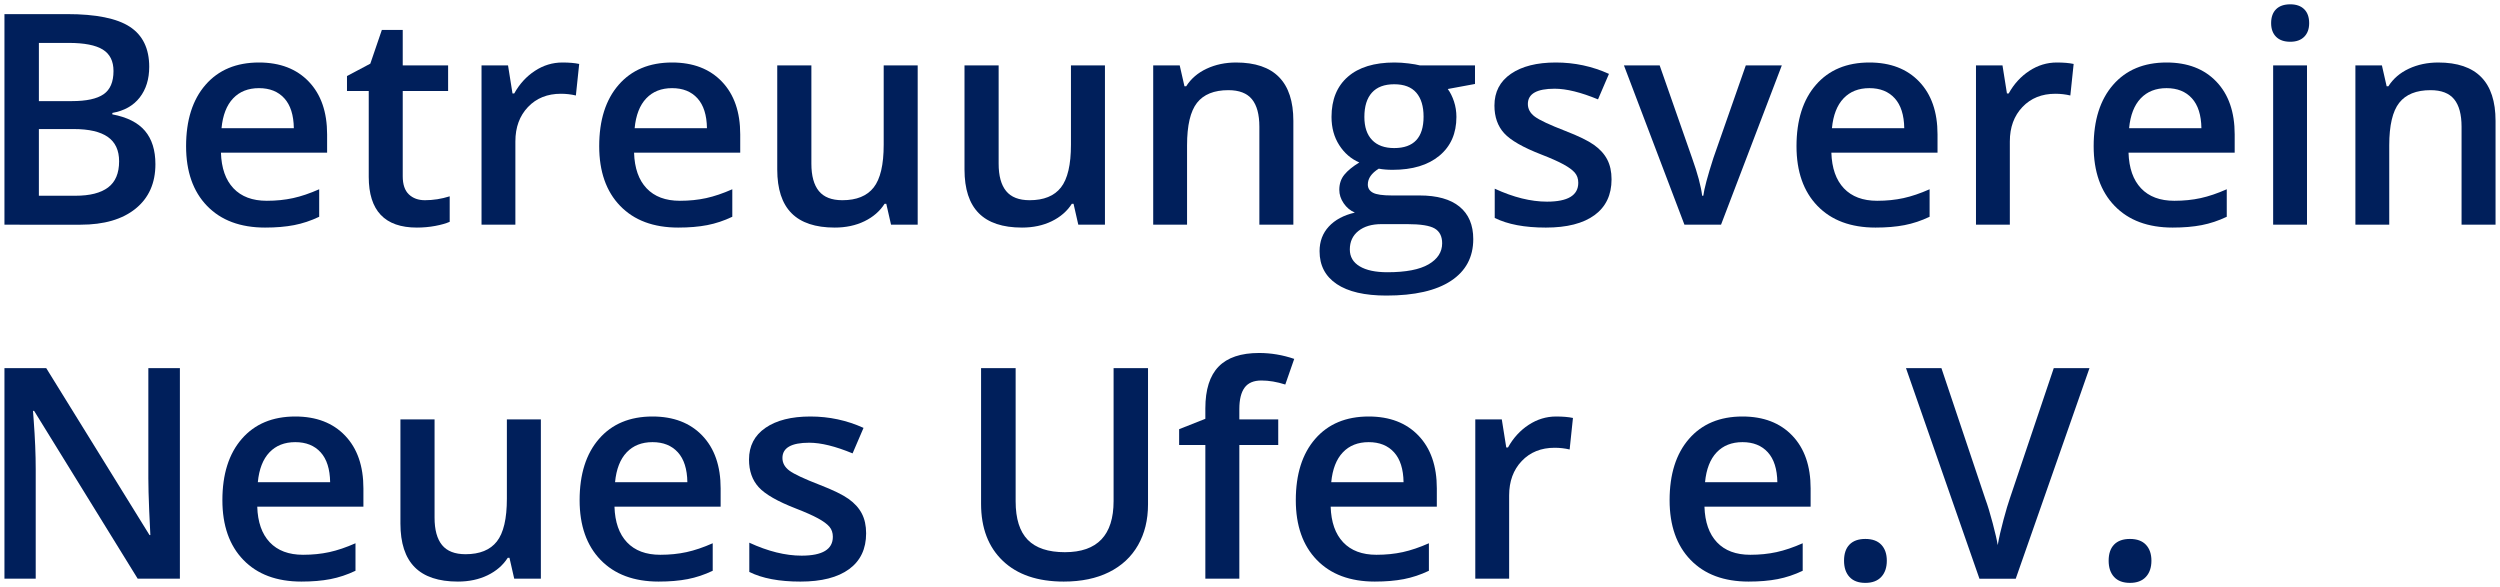
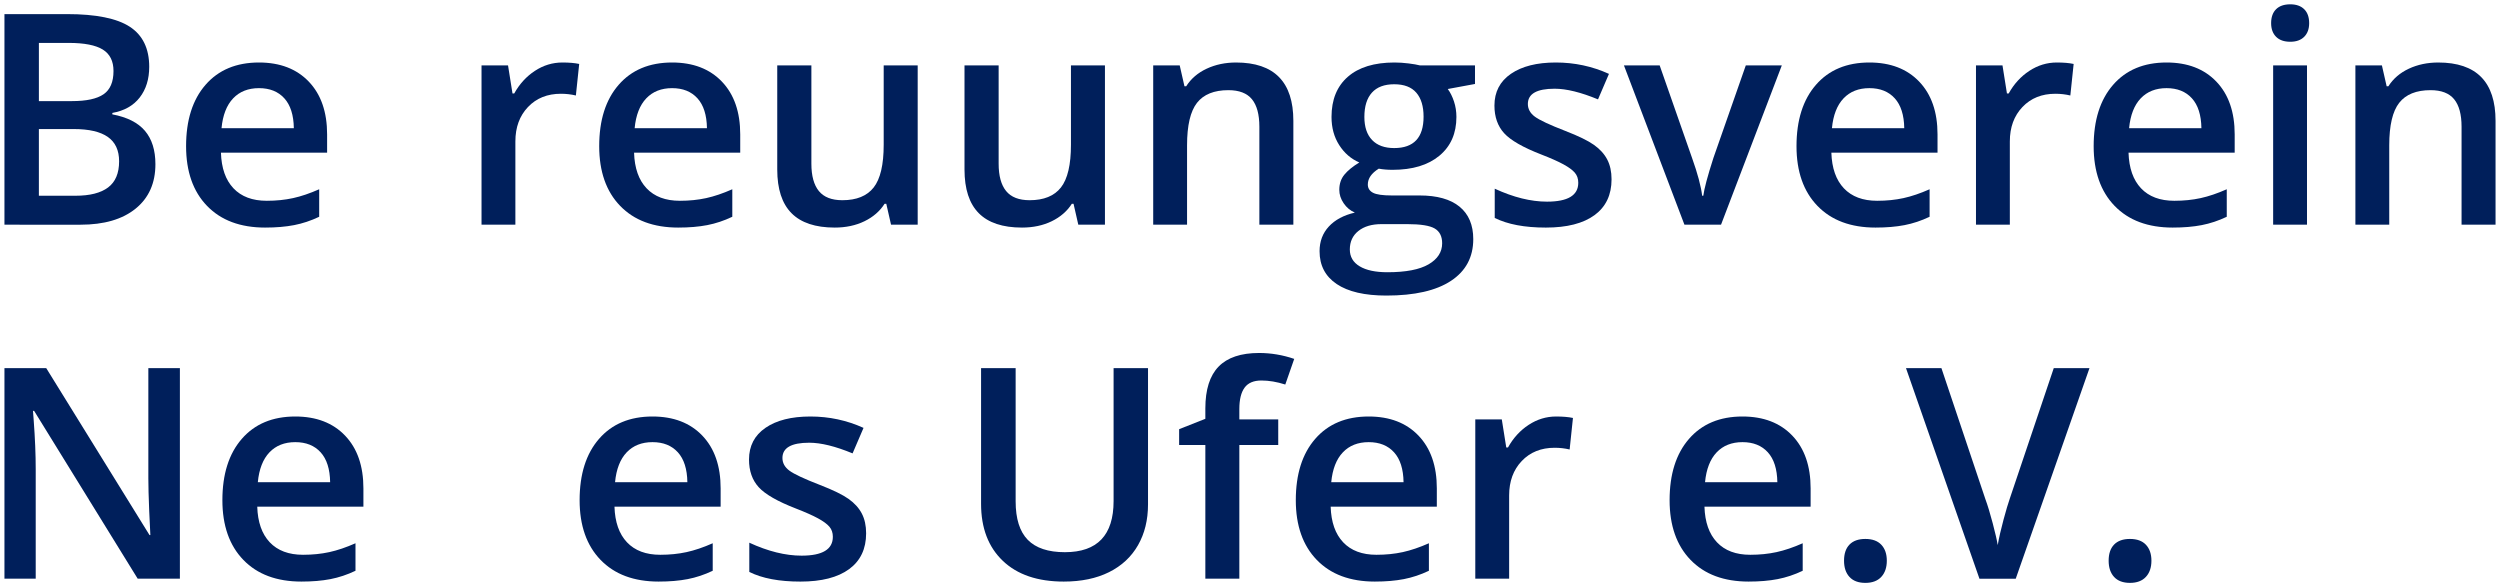
<svg xmlns="http://www.w3.org/2000/svg" id="Ebene_1" data-name="Ebene 1" width="281mm" height="66mm" viewBox="0 0 796.535 187.087">
  <defs>
    <style>
      .cls-1 {
        fill: #001f5b;
        stroke-width: 0px;
      }
    </style>
  </defs>
  <path class="cls-1" d="m1.417,4.494h19.918c9.239,0,15.916,1.347,20.033,4.039,4.114,2.693,6.173,6.946,6.173,12.759,0,3.917-1.01,7.176-3.029,9.776-2.019,2.601-4.927,4.238-8.72,4.911v.459c4.711.888,8.176,2.639,10.395,5.255,2.217,2.616,3.327,6.158,3.327,10.625,0,6.028-2.104,10.747-6.311,14.158-4.209,3.412-10.06,5.117-17.555,5.117H1.417V4.494Zm10.969,27.72h10.556c4.589,0,7.94-.726,10.051-2.18,2.111-1.453,3.167-3.924,3.167-7.412,0-3.151-1.14-5.43-3.419-6.838-2.281-1.407-5.897-2.111-10.854-2.111h-9.5v18.541Zm0,8.904v21.249h11.657c4.589,0,8.054-.879,10.395-2.639,2.341-1.759,3.511-4.536,3.511-8.33,0-3.488-1.193-6.073-3.58-7.756-2.387-1.682-6.012-2.524-10.877-2.524h-11.106Z" />
  <path class="cls-1" d="m84.487,72.51c-7.894,0-14.067-2.302-18.518-6.907-4.452-4.604-6.678-10.946-6.678-19.023,0-8.291,2.065-14.808,6.196-19.551,4.131-4.742,9.805-7.114,17.027-7.114,6.701,0,11.992,2.035,15.88,6.104,3.885,4.07,5.829,9.669,5.829,16.797v5.829h-33.824c.151,4.927,1.482,8.713,3.993,11.359,2.508,2.647,6.042,3.97,10.602,3.97,2.997,0,5.79-.282,8.376-.849,2.584-.566,5.36-1.506,8.33-2.823v8.766c-2.632,1.255-5.294,2.141-7.986,2.662-2.694.521-5.769.78-9.225.78Zm-1.973-44.426c-3.428,0-6.173,1.087-8.238,3.259-2.065,2.173-3.298,5.34-3.695,9.5h23.039c-.062-4.191-1.072-7.366-3.029-9.523-1.96-2.157-4.651-3.236-8.077-3.236Z" />
-   <path class="cls-1" d="m135.384,63.79c2.63,0,5.262-.413,7.894-1.239v8.123c-1.193.521-2.731.957-4.612,1.308s-3.832.528-5.852.528c-10.221,0-15.329-5.386-15.329-16.155v-27.353h-6.93v-4.773l7.435-3.947,3.672-10.739h6.655v11.29h14.457v8.169h-14.457v27.17c0,2.601.649,4.521,1.951,5.76,1.299,1.239,3.006,1.859,5.117,1.859Z" />
  <path class="cls-1" d="m179.167,19.915c2.171,0,3.961.154,5.37.459l-1.056,10.051c-1.531-.367-3.121-.551-4.773-.551-4.314,0-7.811,1.408-10.487,4.222-2.678,2.816-4.016,6.471-4.016,10.969v26.527h-10.785V20.833h8.445l1.423,8.949h.551c1.682-3.029,3.878-5.43,6.586-7.205,2.708-1.774,5.622-2.662,8.743-2.662Z" />
  <path class="cls-1" d="m216.112,72.51c-7.894,0-14.067-2.302-18.518-6.907-4.452-4.604-6.678-10.946-6.678-19.023,0-8.291,2.065-14.808,6.196-19.551,4.131-4.742,9.805-7.114,17.027-7.114,6.701,0,11.992,2.035,15.88,6.104,3.885,4.07,5.829,9.669,5.829,16.797v5.829h-33.824c.151,4.927,1.482,8.713,3.993,11.359,2.508,2.647,6.042,3.97,10.602,3.97,2.997,0,5.79-.282,8.376-.849,2.584-.566,5.36-1.506,8.33-2.823v8.766c-2.632,1.255-5.294,2.141-7.986,2.662-2.694.521-5.769.78-9.225.78Zm-1.973-44.426c-3.428,0-6.173,1.087-8.238,3.259-2.065,2.173-3.298,5.34-3.695,9.5h23.039c-.062-4.191-1.072-7.366-3.029-9.523-1.96-2.157-4.651-3.236-8.077-3.236Z" />
  <path class="cls-1" d="m283.898,71.592l-1.515-6.655h-.551c-1.501,2.357-3.635,4.206-6.402,5.553-2.77,1.347-5.93,2.019-9.477,2.019-6.15,0-10.739-1.531-13.768-4.589s-4.544-7.694-4.544-13.906V20.833h10.877v31.3c0,3.886.794,6.8,2.387,8.743,1.59,1.944,4.085,2.914,7.481,2.914,4.527,0,7.855-1.354,9.982-4.062,2.125-2.708,3.19-7.243,3.19-13.608v-25.288h10.831v50.759h-8.49Z" />
  <path class="cls-1" d="m343.561,71.592l-1.515-6.655h-.551c-1.501,2.357-3.635,4.206-6.402,5.553-2.77,1.347-5.93,2.019-9.477,2.019-6.15,0-10.739-1.531-13.768-4.589-3.029-3.059-4.544-7.694-4.544-13.906V20.833h10.877v31.3c0,3.886.794,6.8,2.387,8.743,1.59,1.944,4.085,2.914,7.481,2.914,4.527,0,7.855-1.354,9.982-4.062,2.125-2.708,3.19-7.243,3.19-13.608v-25.288h10.831v50.759h-8.49Z" />
  <path class="cls-1" d="m412.082,71.592h-10.831v-31.208c0-3.916-.789-6.838-2.364-8.766-1.576-1.928-4.078-2.891-7.504-2.891-4.56,0-7.894,1.347-10.005,4.039-2.111,2.693-3.167,7.205-3.167,13.539v25.288h-10.785V20.833h8.445l1.515,6.655h.551c1.528-2.416,3.701-4.283,6.517-5.599,2.813-1.315,5.934-1.973,9.362-1.973,12.176,0,18.266,6.196,18.266,18.587v33.09Z" />
  <path class="cls-1" d="m469.955,20.833v5.92l-8.674,1.606c.794,1.072,1.453,2.387,1.973,3.947.519,1.56.78,3.213.78,4.957,0,5.232-1.806,9.348-5.416,12.346-3.612,2.999-8.582,4.498-14.916,4.498-1.622,0-3.091-.122-4.406-.367-2.327,1.439-3.488,3.121-3.488,5.048,0,1.163.542,2.035,1.629,2.616,1.085.582,3.082.872,5.989.872h8.858c5.599,0,9.851,1.193,12.759,3.58,2.905,2.387,4.36,5.829,4.36,10.326,0,5.753-2.373,10.189-7.114,13.309-4.743,3.121-11.598,4.681-20.561,4.681-6.916,0-12.194-1.223-15.834-3.672-3.642-2.448-5.461-5.936-5.461-10.464,0-3.121.987-5.744,2.96-7.871s4.734-3.603,8.284-4.429c-1.439-.613-2.625-1.598-3.557-2.96-.934-1.361-1.4-2.792-1.4-4.291,0-1.897.535-3.503,1.606-4.819,1.069-1.315,2.662-2.616,4.773-3.901-2.632-1.131-4.766-2.975-6.402-5.53-1.638-2.554-2.455-5.545-2.455-8.972,0-5.507,1.735-9.776,5.209-12.805,3.472-3.029,8.422-4.544,14.847-4.544,1.437,0,2.944.1,4.521.298,1.574.2,2.761.406,3.557.62h17.578Zm-39.882,58.653c0,2.325,1.046,4.114,3.144,5.37,2.095,1.255,5.039,1.882,8.835,1.882,5.875,0,10.248-.842,13.126-2.524,2.875-1.682,4.314-3.917,4.314-6.701,0-2.203-.789-3.77-2.364-4.704-1.576-.934-4.507-1.4-8.789-1.4h-8.169c-3.091,0-5.546.727-7.366,2.18-1.822,1.453-2.731,3.419-2.731,5.897Zm4.635-42.223c0,3.183.817,5.63,2.455,7.343,1.636,1.714,3.984,2.57,7.045,2.57,6.242,0,9.362-3.334,9.362-10.005,0-3.304-.773-5.852-2.318-7.641-1.547-1.79-3.894-2.685-7.045-2.685-3.121,0-5.484.888-7.091,2.662-1.606,1.775-2.409,4.36-2.409,7.756Z" />
  <path class="cls-1" d="m513.463,57.135c0,4.957-1.806,8.759-5.416,11.405-3.612,2.646-8.782,3.97-15.512,3.97-6.763,0-12.194-1.026-16.293-3.075v-9.317c5.966,2.754,11.52,4.131,16.66,4.131,6.639,0,9.959-2.003,9.959-6.012,0-1.285-.367-2.356-1.101-3.213-.734-.856-1.944-1.744-3.626-2.662-1.684-.918-4.025-1.957-7.022-3.121-5.845-2.264-9.798-4.527-11.864-6.792-2.065-2.264-3.098-5.201-3.098-8.812,0-4.344,1.751-7.717,5.255-10.12,3.502-2.401,8.268-3.603,14.296-3.603,5.966,0,11.611,1.209,16.935,3.626l-3.488,8.123c-5.478-2.264-10.083-3.396-13.814-3.396-5.691,0-8.536,1.622-8.536,4.865,0,1.591.741,2.937,2.226,4.039,1.482,1.101,4.718,2.616,9.707,4.544,4.19,1.622,7.235,3.106,9.133,4.452,1.895,1.347,3.304,2.899,4.222,4.658.918,1.76,1.377,3.863,1.377,6.311Z" />
  <path class="cls-1" d="m536.686,71.592l-19.276-50.759h11.382l10.326,29.51c1.774,4.957,2.845,8.966,3.213,12.024h.367c.275-2.203,1.345-6.211,3.213-12.024l10.326-29.51h11.474l-19.368,50.759h-11.657Z" />
  <path class="cls-1" d="m597.588,72.51c-7.894,0-14.067-2.302-18.518-6.907-4.452-4.604-6.678-10.946-6.678-19.023,0-8.291,2.065-14.808,6.196-19.551,4.131-4.742,9.805-7.114,17.027-7.114,6.701,0,11.995,2.035,15.88,6.104,3.885,4.07,5.829,9.669,5.829,16.797v5.829h-33.824c.154,4.927,1.485,8.713,3.993,11.359,2.508,2.647,6.042,3.97,10.602,3.97,2.999,0,5.79-.282,8.376-.849,2.586-.566,5.363-1.506,8.33-2.823v8.766c-2.632,1.255-5.294,2.141-7.986,2.662s-5.767.78-9.225.78Zm-1.973-44.426c-3.426,0-6.173,1.087-8.238,3.259-2.065,2.173-3.298,5.34-3.695,9.5h23.039c-.062-4.191-1.072-7.366-3.029-9.523s-4.651-3.236-8.077-3.236Z" />
  <path class="cls-1" d="m655.323,19.915c2.173,0,3.963.154,5.37.459l-1.056,10.051c-1.531-.367-3.121-.551-4.773-.551-4.314,0-7.809,1.408-10.487,4.222-2.678,2.816-4.016,6.471-4.016,10.969v26.527h-10.785V20.833h8.445l1.423,8.949h.551c1.682-3.029,3.878-5.43,6.586-7.205,2.708-1.774,5.622-2.662,8.743-2.662Z" />
  <path class="cls-1" d="m692.268,72.51c-7.894,0-14.067-2.302-18.518-6.907-4.452-4.604-6.678-10.946-6.678-19.023,0-8.291,2.065-14.808,6.196-19.551,4.131-4.742,9.805-7.114,17.027-7.114,6.701,0,11.995,2.035,15.88,6.104,3.885,4.07,5.829,9.669,5.829,16.797v5.829h-33.824c.154,4.927,1.485,8.713,3.993,11.359,2.508,2.647,6.042,3.97,10.602,3.97,2.999,0,5.79-.282,8.376-.849,2.586-.566,5.363-1.506,8.33-2.823v8.766c-2.632,1.255-5.294,2.141-7.986,2.662s-5.767.78-9.225.78Zm-1.973-44.426c-3.426,0-6.173,1.087-8.238,3.259-2.065,2.173-3.298,5.34-3.695,9.5h23.039c-.062-4.191-1.072-7.366-3.029-9.523-1.957-2.157-4.651-3.236-8.077-3.236Z" />
  <path class="cls-1" d="m723.614,7.385c0-1.928.528-3.411,1.583-4.452,1.056-1.04,2.563-1.56,4.521-1.56,1.898,0,3.373.521,4.429,1.56,1.056,1.041,1.583,2.524,1.583,4.452,0,1.836-.528,3.281-1.583,4.337s-2.531,1.583-4.429,1.583c-1.957,0-3.465-.528-4.521-1.583s-1.583-2.501-1.583-4.337Zm11.428,64.207h-10.785V20.833h10.785v50.759Z" />
  <path class="cls-1" d="m795.118,71.592h-10.831v-31.208c0-3.916-.787-6.838-2.364-8.766s-4.078-2.891-7.504-2.891c-4.56,0-7.894,1.347-10.005,4.039-2.111,2.693-3.167,7.205-3.167,13.539v25.288h-10.785V20.833h8.445l1.515,6.655h.551c1.531-2.416,3.701-4.283,6.517-5.599,2.816-1.315,5.936-1.973,9.362-1.973,12.178,0,18.266,6.196,18.266,18.587v33.09Z" />
  <path class="cls-1" d="m57.317,184.382h-13.447l-32.998-53.467h-.367l.229,2.983c.427,5.691.643,10.893.643,15.604v34.88H1.417v-67.098h13.309l32.906,53.192h.275c-.062-.704-.184-3.265-.367-7.687s-.275-7.871-.275-10.349v-35.155h10.051v67.098Z" />
  <path class="cls-1" d="m96.052,185.3c-7.894,0-14.067-2.302-18.518-6.907s-6.678-10.946-6.678-19.023c0-8.291,2.065-14.808,6.196-19.551s9.805-7.114,17.027-7.114c6.701,0,11.992,2.035,15.88,6.104,3.885,4.069,5.829,9.668,5.829,16.797v5.829h-33.824c.151,4.927,1.482,8.713,3.993,11.359,2.508,2.646,6.042,3.97,10.602,3.97,2.997,0,5.79-.282,8.376-.849,2.584-.567,5.36-1.508,8.33-2.823v8.766c-2.632,1.255-5.294,2.141-7.986,2.662-2.694.521-5.769.78-9.225.78Zm-1.973-44.426c-3.428,0-6.173,1.085-8.238,3.259s-3.298,5.34-3.695,9.5h23.039c-.062-4.192-1.072-7.366-3.029-9.523-1.96-2.157-4.651-3.236-8.077-3.236Z" />
-   <path class="cls-1" d="m163.838,184.382l-1.515-6.655h-.551c-1.501,2.357-3.635,4.206-6.402,5.553-2.77,1.347-5.93,2.019-9.477,2.019-6.15,0-10.739-1.531-13.768-4.589-3.029-3.059-4.544-7.694-4.544-13.906v-33.182h10.877v31.3c0,3.885.794,6.799,2.387,8.743,1.59,1.944,4.085,2.914,7.481,2.914,4.527,0,7.855-1.354,9.982-4.062,2.125-2.708,3.19-7.244,3.19-13.608v-25.288h10.831v50.759h-8.49Z" />
  <path class="cls-1" d="m209.87,185.3c-7.894,0-14.067-2.302-18.518-6.907-4.452-4.606-6.678-10.946-6.678-19.023,0-8.291,2.065-14.808,6.196-19.551s9.805-7.114,17.027-7.114c6.701,0,11.992,2.035,15.88,6.104,3.885,4.069,5.829,9.668,5.829,16.797v5.829h-33.824c.151,4.927,1.482,8.713,3.993,11.359,2.508,2.646,6.042,3.97,10.602,3.97,2.997,0,5.79-.282,8.376-.849,2.584-.567,5.36-1.508,8.33-2.823v8.766c-2.632,1.255-5.294,2.141-7.986,2.662-2.694.521-5.769.78-9.225.78Zm-1.973-44.426c-3.428,0-6.173,1.085-8.238,3.259s-3.298,5.34-3.695,9.5h23.039c-.062-4.192-1.072-7.366-3.029-9.523-1.96-2.157-4.651-3.236-8.077-3.236Z" />
  <path class="cls-1" d="m275.959,169.926c0,4.957-1.806,8.759-5.416,11.405-3.612,2.646-8.782,3.97-15.512,3.97-6.763,0-12.194-1.026-16.293-3.075v-9.317c5.966,2.754,11.52,4.131,16.66,4.131,6.639,0,9.959-2.003,9.959-6.012,0-1.285-.367-2.357-1.101-3.213s-1.944-1.744-3.626-2.662c-1.684-.918-4.025-1.957-7.022-3.121-5.845-2.265-9.798-4.527-11.864-6.792s-3.098-5.202-3.098-8.812c0-4.344,1.751-7.717,5.255-10.12,3.502-2.403,8.268-3.603,14.296-3.603,5.966,0,11.611,1.209,16.935,3.626l-3.488,8.123c-5.478-2.265-10.083-3.396-13.814-3.396-5.691,0-8.536,1.622-8.536,4.865,0,1.59.741,2.937,2.226,4.039,1.482,1.101,4.718,2.616,9.707,4.544,4.19,1.622,7.235,3.105,9.133,4.452,1.895,1.347,3.304,2.898,4.222,4.658s1.377,3.862,1.377,6.311Z" />
  <path class="cls-1" d="m365.774,117.285v43.416c0,4.957-1.065,9.294-3.19,13.011-2.127,3.717-5.202,6.579-9.225,8.582-4.025,2.003-8.835,3.006-14.434,3.006-8.323,0-14.794-2.203-19.413-6.609-4.622-4.406-6.93-10.464-6.93-18.174v-43.233h11.015v42.452c0,5.537,1.285,9.622,3.855,12.254,2.57,2.632,6.517,3.947,11.841,3.947,10.34,0,15.512-5.432,15.512-16.293v-42.361h10.969Z" />
  <path class="cls-1" d="m407.263,141.792h-12.392v42.59h-10.831v-42.59h-8.353v-5.048l8.353-3.304v-3.304c0-5.996,1.407-10.441,4.222-13.332,2.813-2.891,7.114-4.337,12.896-4.337,3.793,0,7.527.626,11.198,1.882l-2.845,8.169c-2.662-.856-5.202-1.285-7.618-1.285-2.448,0-4.231.757-5.347,2.272-1.118,1.515-1.675,3.786-1.675,6.815v3.304h12.392v8.169Z" />
  <path class="cls-1" d="m438.058,185.3c-7.894,0-14.067-2.302-18.518-6.907s-6.678-10.946-6.678-19.023c0-8.291,2.065-14.808,6.196-19.551s9.805-7.114,17.027-7.114c6.701,0,11.992,2.035,15.88,6.104,3.885,4.069,5.829,9.668,5.829,16.797v5.829h-33.824c.151,4.927,1.482,8.713,3.993,11.359,2.508,2.646,6.042,3.97,10.602,3.97,2.997,0,5.79-.282,8.376-.849,2.584-.567,5.36-1.508,8.33-2.823v8.766c-2.632,1.255-5.294,2.141-7.986,2.662-2.694.521-5.769.78-9.225.78Zm-1.973-44.426c-3.428,0-6.173,1.085-8.238,3.259s-3.298,5.34-3.695,9.5h23.039c-.062-4.192-1.072-7.366-3.029-9.523-1.96-2.157-4.651-3.236-8.077-3.236Z" />
  <path class="cls-1" d="m495.794,132.705c2.171,0,3.961.154,5.37.459l-1.056,10.051c-1.531-.367-3.121-.551-4.773-.551-4.314,0-7.811,1.407-10.487,4.222-2.678,2.816-4.016,6.471-4.016,10.969v26.527h-10.785v-50.759h8.445l1.423,8.949h.551c1.682-3.029,3.878-5.432,6.586-7.205,2.708-1.774,5.622-2.662,8.743-2.662Z" />
  <path class="cls-1" d="m557.155,185.3c-7.894,0-14.067-2.302-18.518-6.907-4.452-4.606-6.678-10.946-6.678-19.023,0-8.291,2.065-14.808,6.196-19.551s9.805-7.114,17.027-7.114c6.701,0,11.992,2.035,15.88,6.104,3.883,4.069,5.829,9.668,5.829,16.797v5.829h-33.824c.151,4.927,1.482,8.713,3.993,11.359,2.508,2.646,6.04,3.97,10.602,3.97,2.997,0,5.787-.282,8.376-.849,2.584-.567,5.36-1.508,8.33-2.823v8.766c-2.634,1.255-5.296,2.141-7.986,2.662-2.694.521-5.769.78-9.225.78Zm-1.973-44.426c-3.428,0-6.173,1.085-8.238,3.259s-3.298,5.34-3.695,9.5h23.039c-.064-4.192-1.074-7.366-3.029-9.523-1.96-2.157-4.654-3.236-8.077-3.236Z" />
  <path class="cls-1" d="m587.537,178.646c0-2.233.581-3.947,1.744-5.14s2.845-1.79,5.048-1.79c2.233,0,3.931.62,5.094,1.859s1.744,2.93,1.744,5.071c0,2.173-.59,3.894-1.767,5.163s-2.868,1.905-5.071,1.905-3.885-.626-5.048-1.882-1.744-2.983-1.744-5.186Z" />
  <path class="cls-1" d="m654.359,117.285h11.382l-23.498,67.098h-11.565l-23.406-67.098h11.29l13.998,41.718c.734,1.99,1.515,4.55,2.341,7.687s1.361,5.468,1.606,6.999c.397-2.325,1.01-5.019,1.836-8.077s1.498-5.324,2.019-6.792l13.998-41.535Z" />
  <path class="cls-1" d="m671.845,178.646c0-2.233.581-3.947,1.744-5.14s2.845-1.79,5.048-1.79c2.233,0,3.931.62,5.094,1.859s1.744,2.93,1.744,5.071c0,2.173-.59,3.894-1.767,5.163s-2.868,1.905-5.071,1.905-3.885-.626-5.048-1.882-1.744-2.983-1.744-5.186Z" />
</svg>